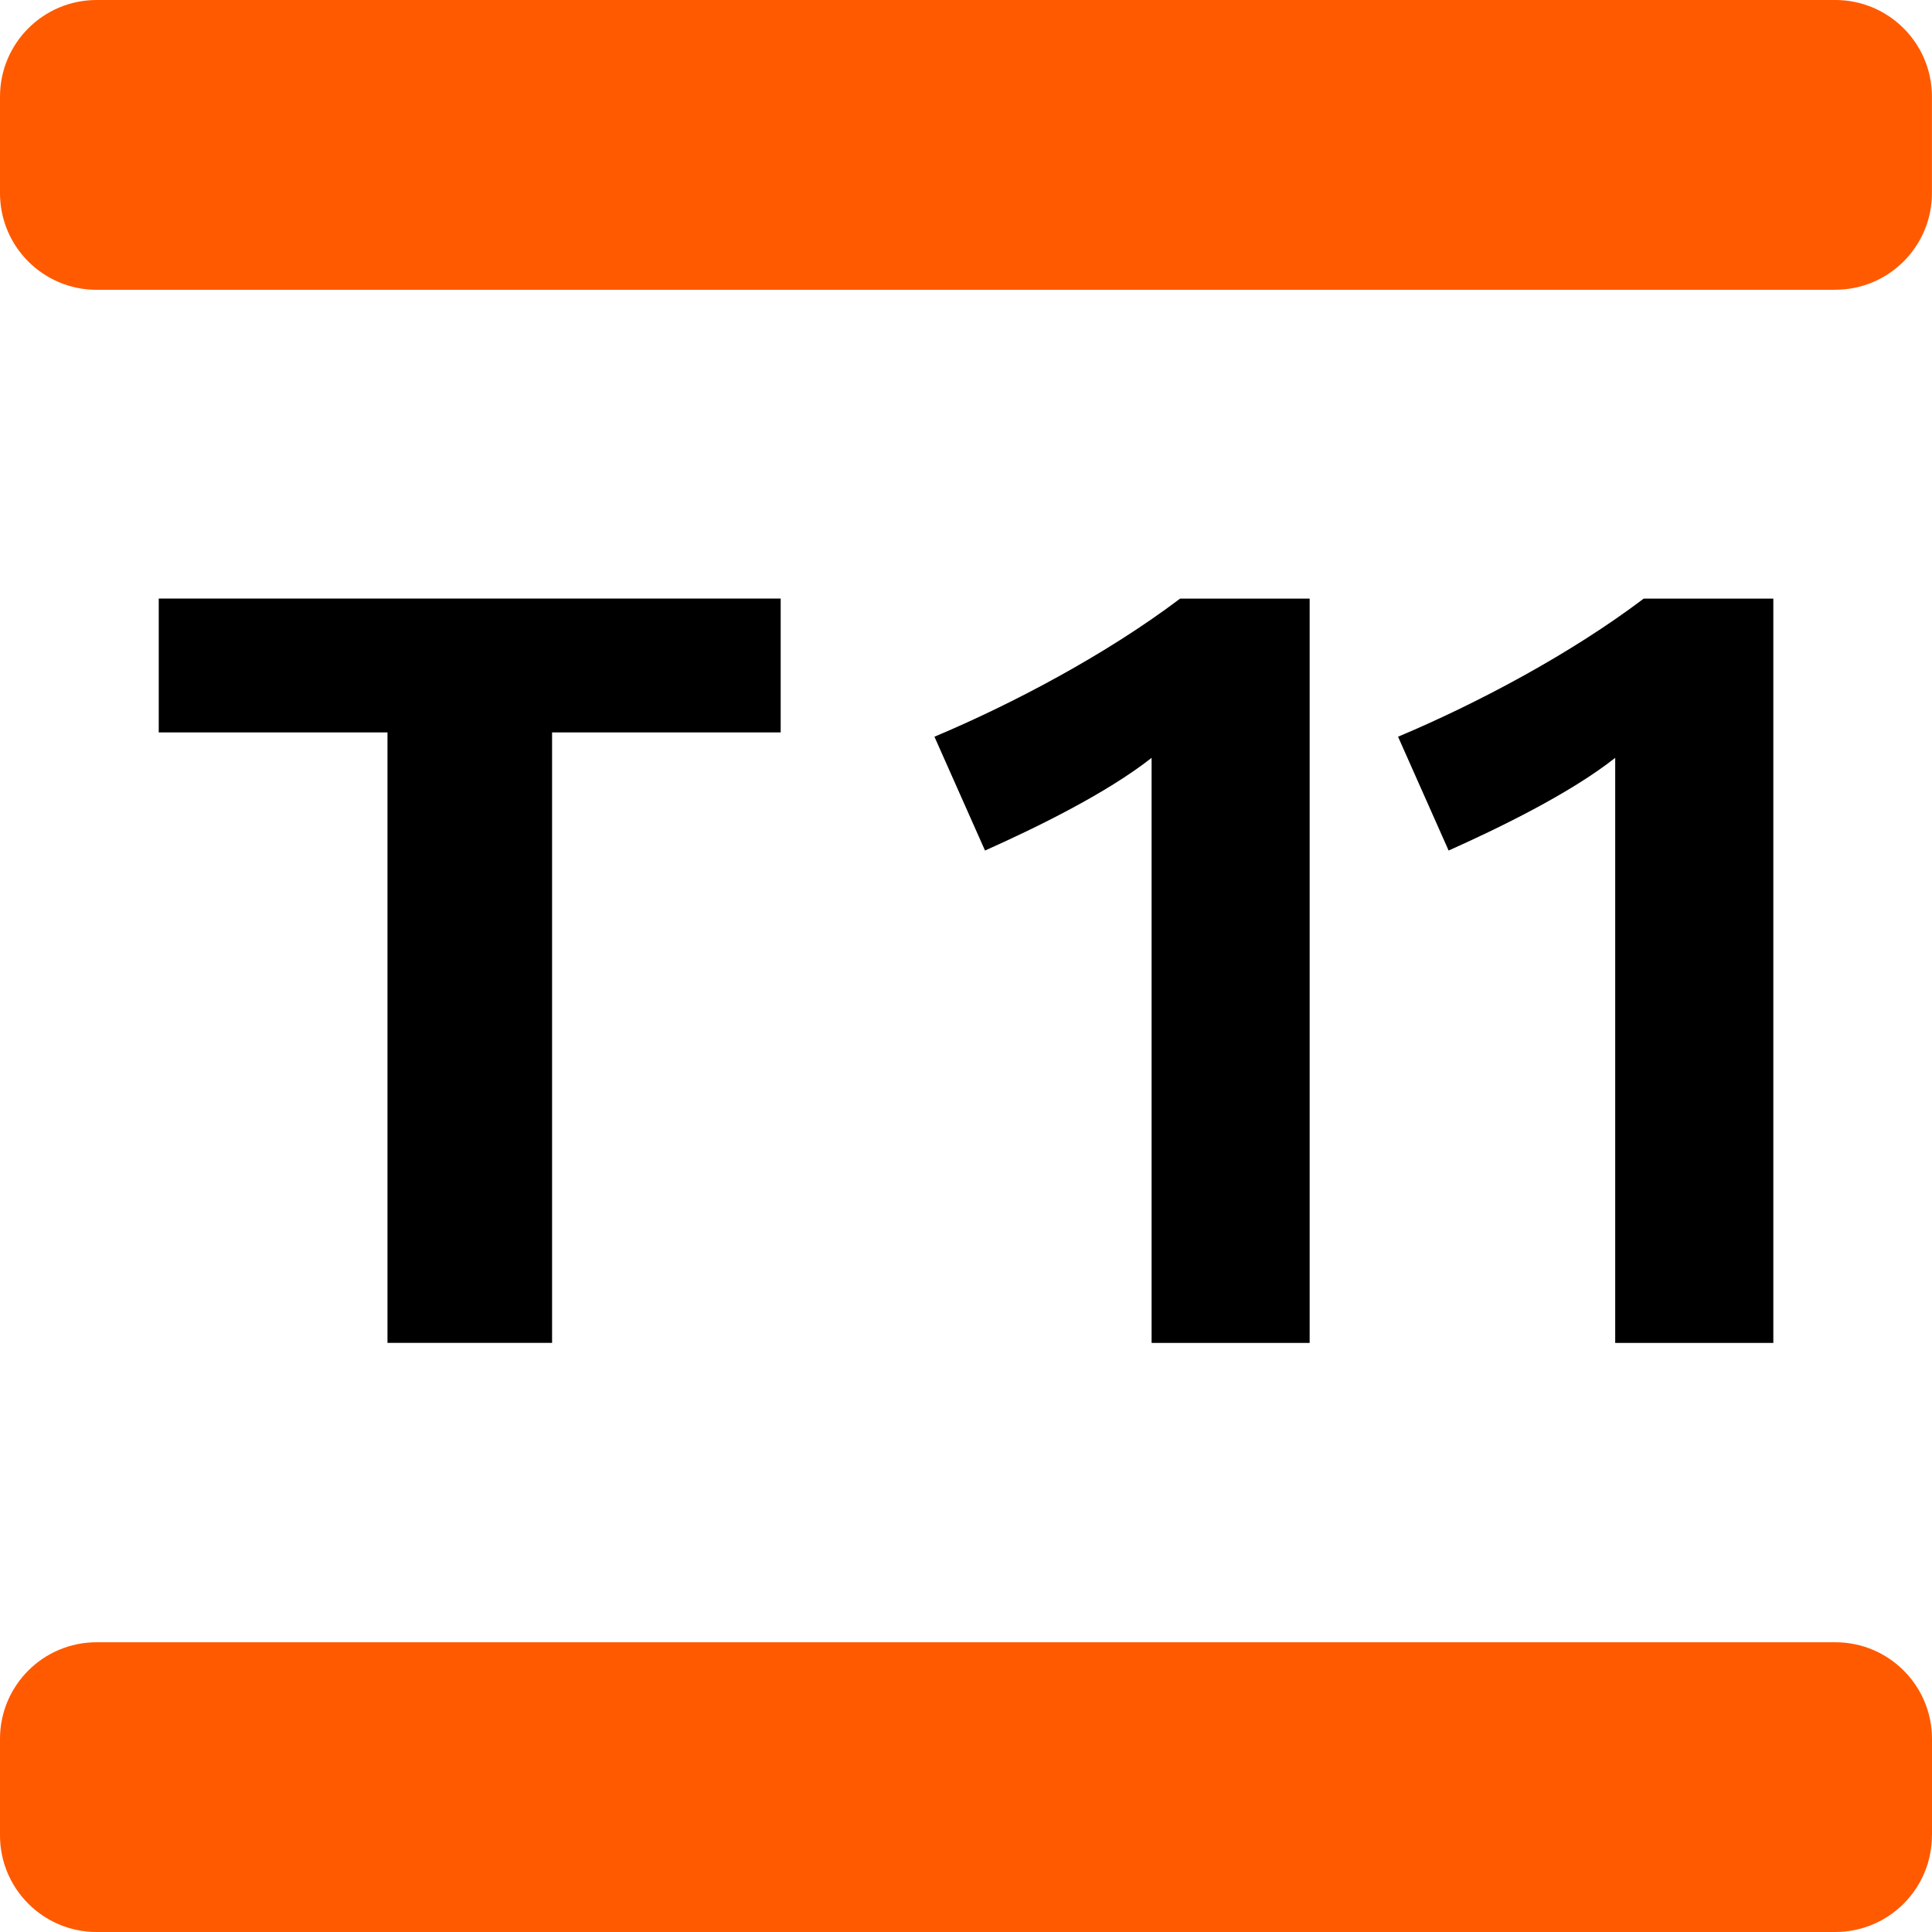
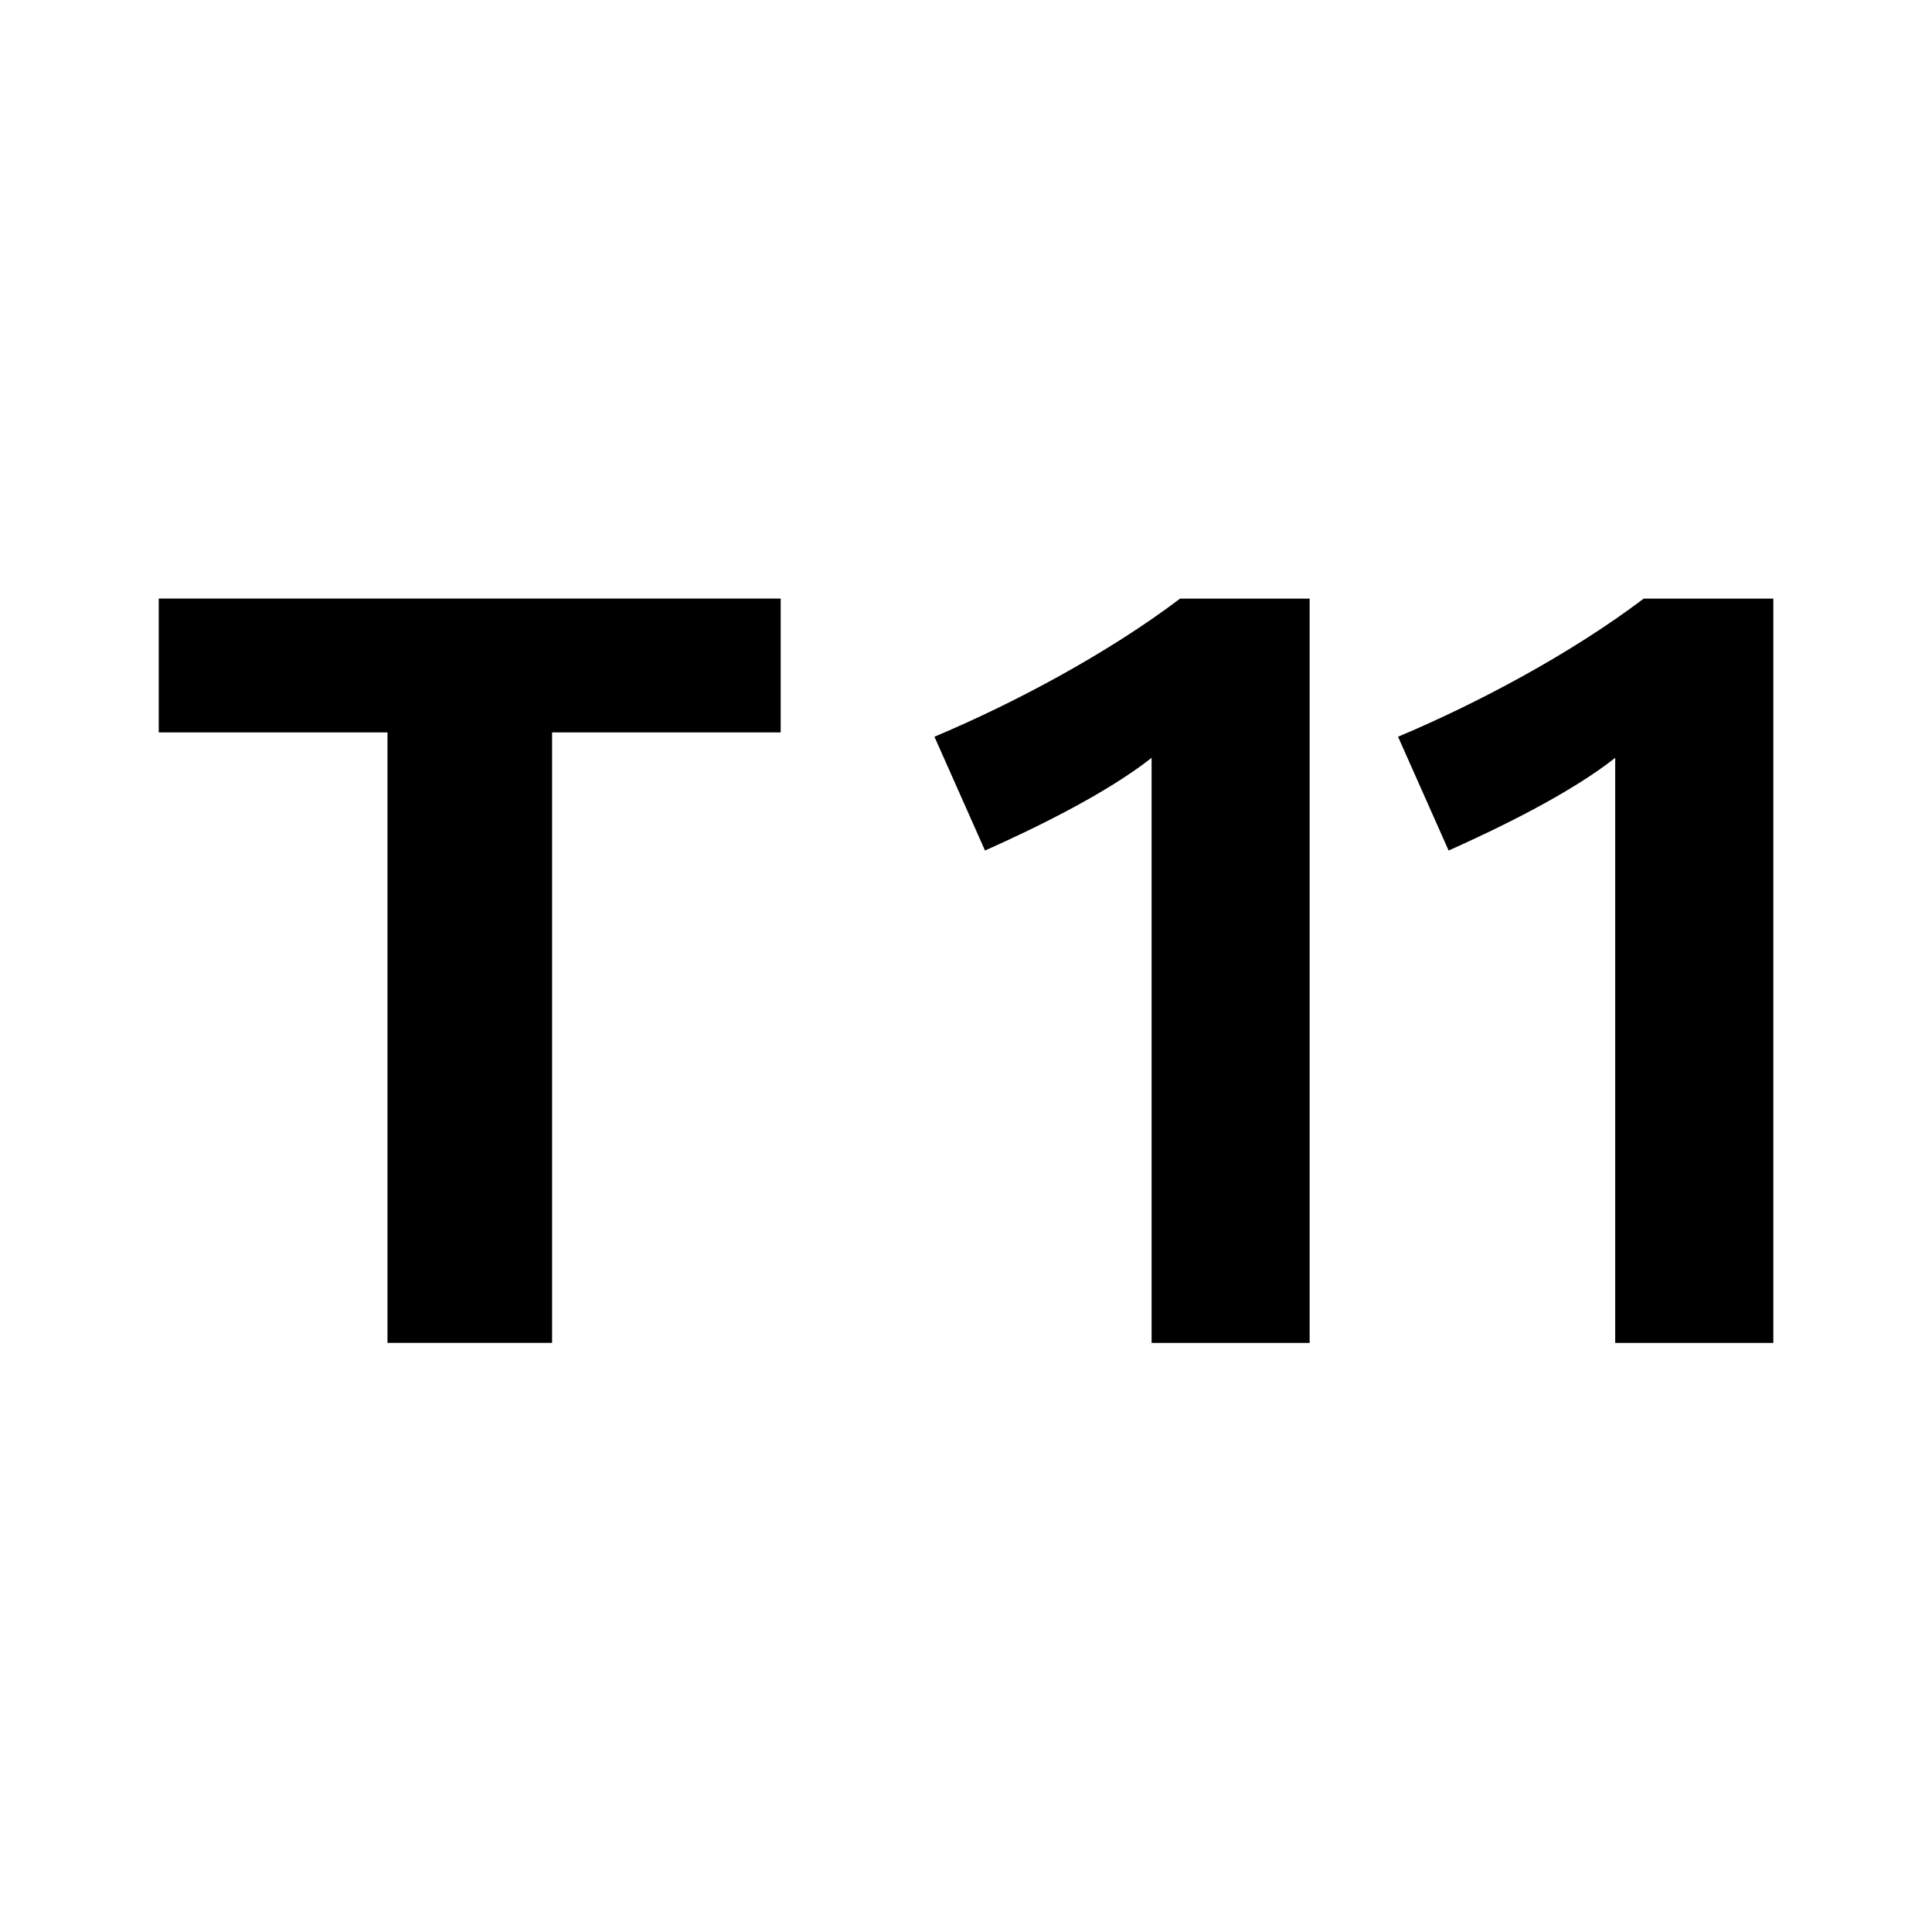
<svg xmlns="http://www.w3.org/2000/svg" id="Layer_2" viewBox="0 0 283.46 283.46">
  <defs>
    <style>.cls-1,.cls-2{stroke-width:0px;}.cls-2{fill:#ff5a00;}</style>
  </defs>
  <g id="Layer_1-2">
-     <path class="cls-1" d="M81,107.46v89.56h-24.15v-89.56H23.29v-19.64h91.25v19.64h-33.54ZM168.96,197.02v-85.83c-6.66,5.25-17.16,10.35-24.44,13.6l-7.42-16.7c11.44-4.81,25.2-12.07,36.04-20.26h19.01v109.2h-23.19ZM236.98,197.02v-85.83c-6.65,5.25-17.17,10.35-24.44,13.6l-7.42-16.7c11.44-4.81,25.21-12.07,36.04-20.26h19.02v109.2h-23.2Z" />
-     <path class="cls-2" d="M269.29,42.52H14.17c-7.83,0-14.17-6.35-14.17-14.17v-14.17C0,6.35,6.35,0,14.17,0h255.11c7.82,0,14.17,6.35,14.17,14.17v14.17c0,7.82-6.35,14.17-14.17,14.17M283.46,269.29v-14.17c0-7.82-6.35-14.17-14.17-14.17H14.17c-7.83,0-14.17,6.35-14.17,14.17v14.17c0,7.82,6.35,14.17,14.17,14.17h255.11c7.82,0,14.17-6.35,14.17-14.17" />
+     <path class="cls-1" d="M81,107.46v89.56h-24.15v-89.56H23.29v-19.64h91.25v19.64h-33.54ZM168.96,197.02v-85.83c-6.66,5.25-17.16,10.35-24.44,13.6l-7.42-16.7c11.44-4.81,25.2-12.07,36.04-20.26h19.01v109.2h-23.19ZM236.98,197.02v-85.83c-6.65,5.25-17.17,10.35-24.44,13.6l-7.42-16.7c11.44-4.81,25.21-12.07,36.04-20.26h19.02v109.2h-23.2" />
  </g>
</svg>